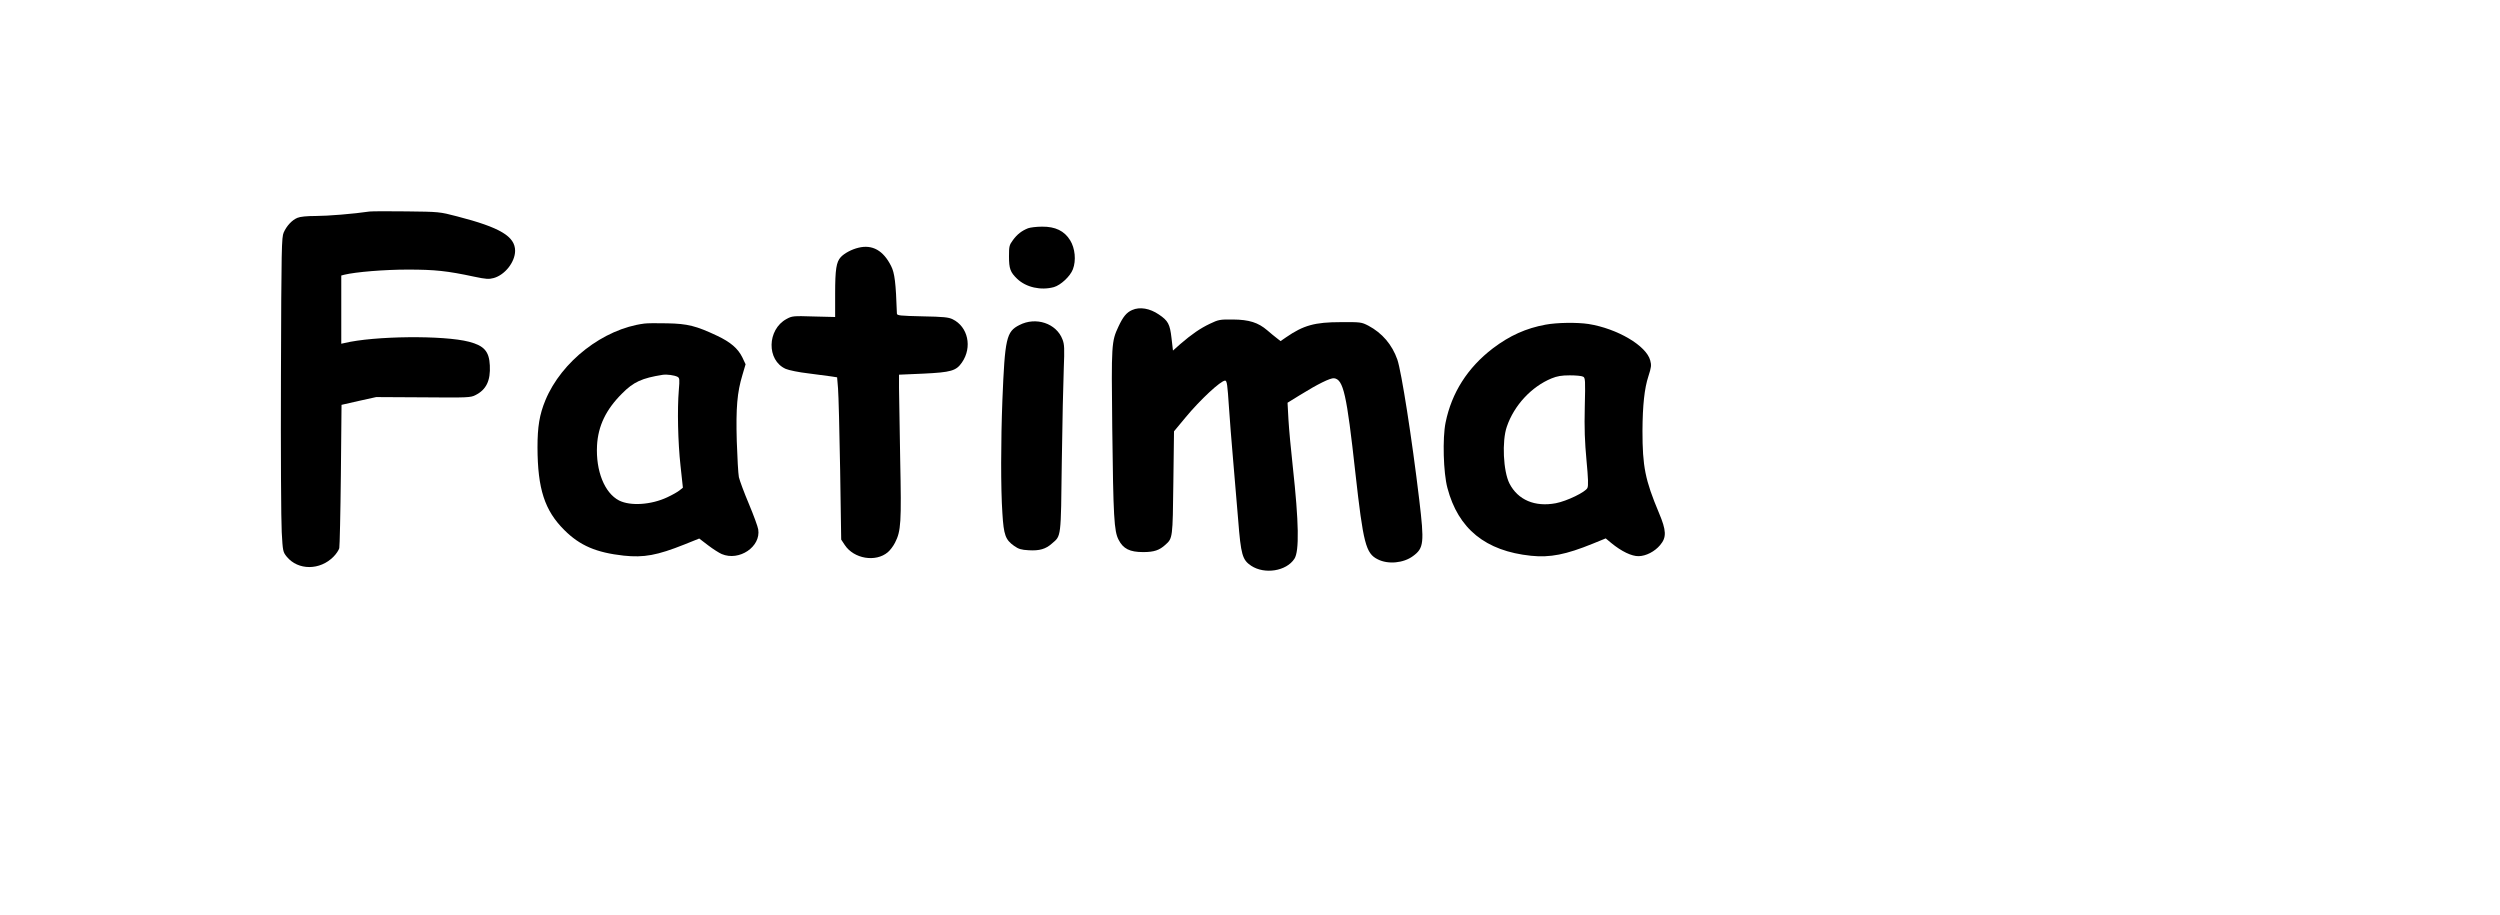
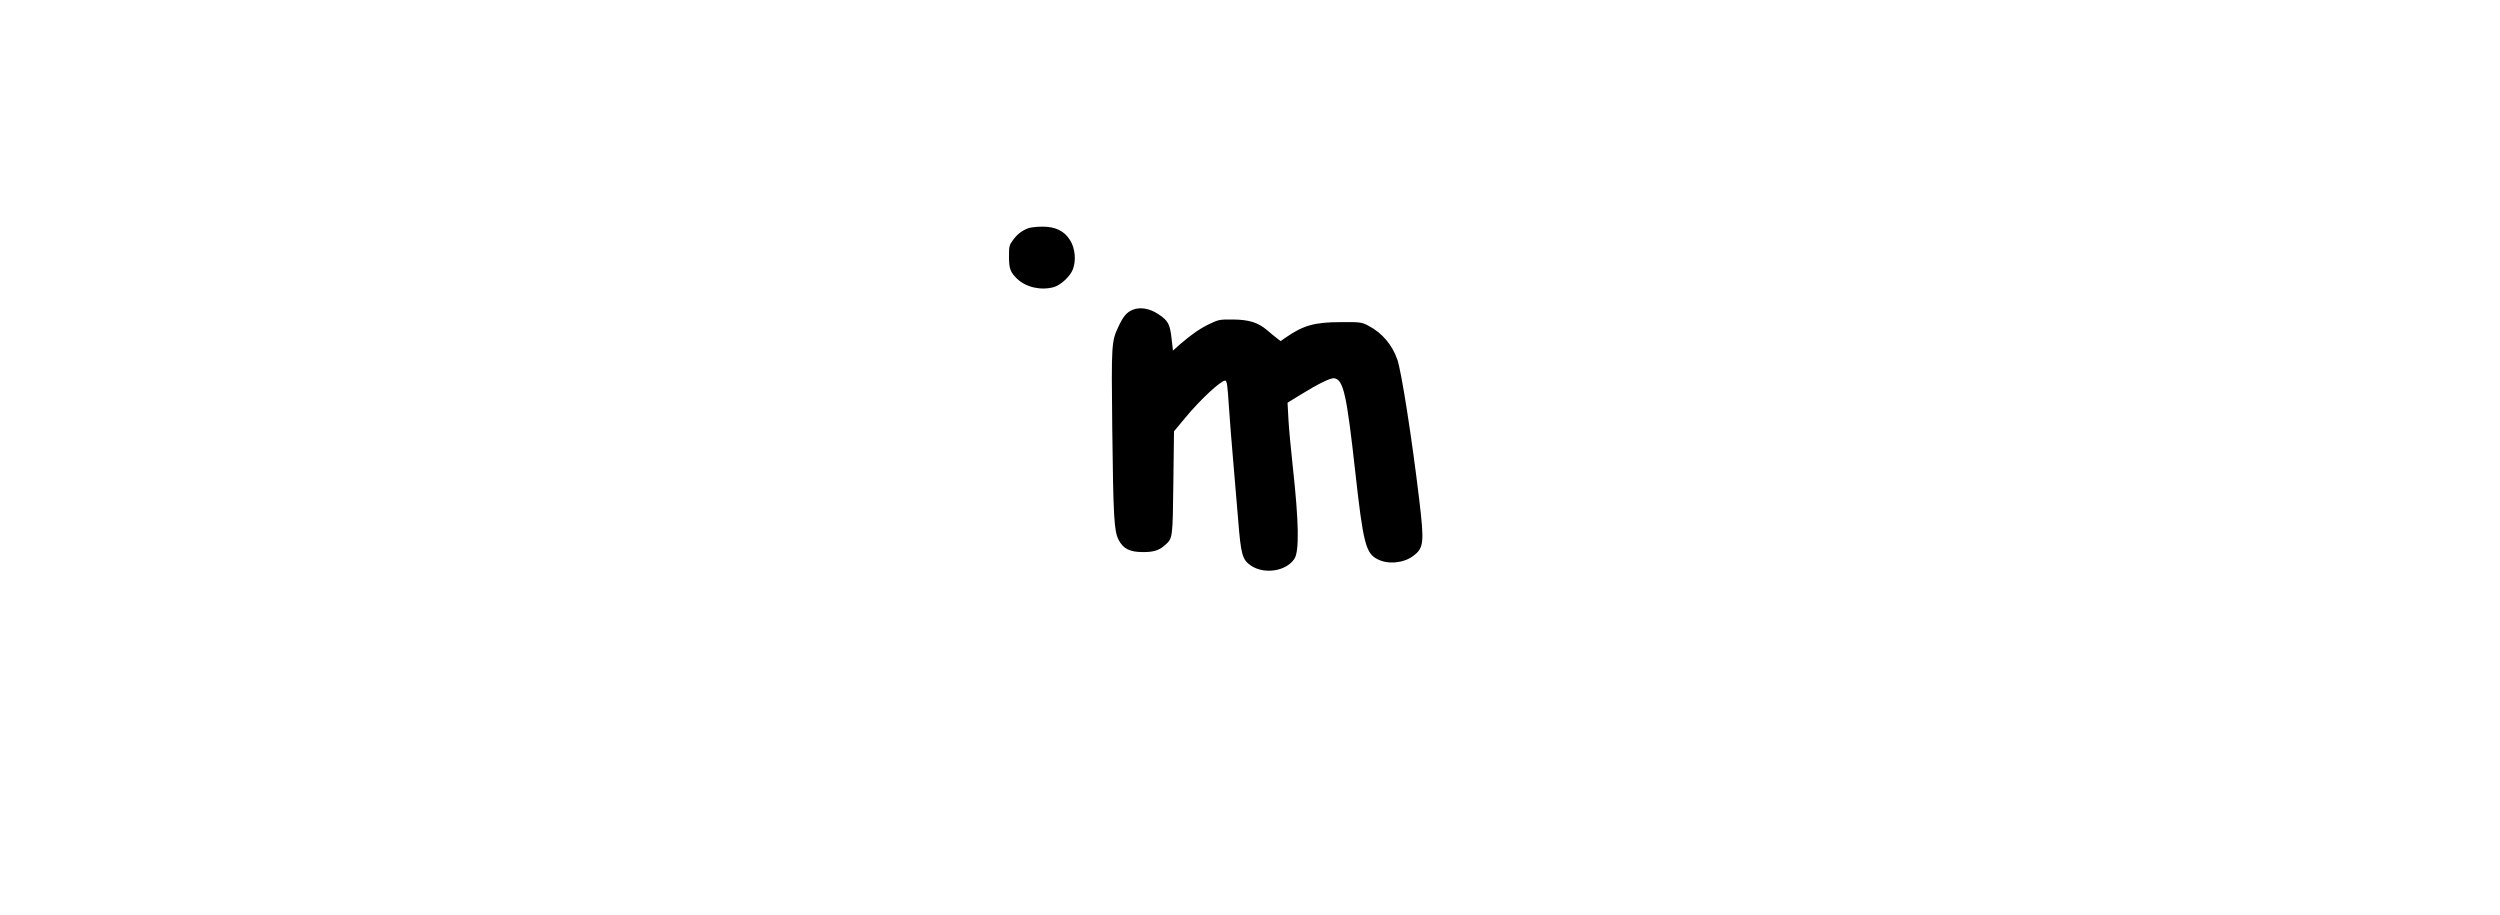
<svg xmlns="http://www.w3.org/2000/svg" version="1.0" width="1423pt" height="521pt" viewBox="0 0 1898 695" preserveAspectRatio="xMidYMid meet">
  <g transform="translate(0,695) scale(0.1,-0.1)" fill="#000000" stroke="none">
-     <path d="M2805 5344 c-122 -18 -319 -34 -409 -34 -68 0 -118 -5 -139 -14 -41 -17 -81 -60 -104 -111 -16 -37 -18 -108 -21 -1085 -2 -575 1 -1111 6 -1192 8 -143 9 -149 38 -185 86 -105 253 -105 356 1 20 20 39 49 43 64 3 15 9 266 12 558 l5 530 132 30 131 29 358 -2 c338 -3 360 -2 396 17 82 41 115 110 109 225 -5 107 -43 150 -158 180 -191 50 -720 45 -947 -10 l-23 -5 0 259 0 259 23 6 c86 21 304 39 482 39 207 0 299 -10 505 -54 90 -19 111 -20 148 -10 85 24 161 121 162 206 0 110 -114 178 -440 262 -134 35 -136 35 -385 38 -137 2 -263 1 -280 -1z" />
    <path d="M7805 5217 c-48 -19 -83 -46 -115 -90 -28 -38 -30 -47 -30 -124 0 -93 10 -120 62 -170 68 -65 180 -90 279 -63 52 15 124 82 144 135 26 67 17 160 -21 221 -44 71 -112 104 -213 103 -42 0 -89 -6 -106 -12z" />
-     <path d="M6517 5069 c-51 -12 -107 -42 -134 -71 -34 -37 -43 -92 -43 -279 l0 -176 -162 4 c-156 5 -165 4 -207 -19 -148 -80 -153 -314 -6 -379 23 -10 100 -26 171 -34 71 -9 149 -19 174 -23 l45 -7 7 -85 c4 -47 11 -324 16 -616 l8 -531 27 -41 c69 -105 235 -133 327 -55 17 14 42 47 55 73 45 89 49 148 39 630 -4 245 -8 490 -9 545 l0 100 185 8 c210 10 249 21 293 85 80 116 46 271 -71 328 -31 15 -69 19 -229 22 -171 4 -193 6 -194 21 -8 235 -17 308 -44 361 -59 118 -142 165 -248 139z" />
    <path d="M8595 4596 c-43 -19 -69 -51 -104 -126 -53 -113 -54 -133 -47 -765 8 -686 14 -787 48 -853 35 -69 85 -94 187 -94 83 0 123 14 169 56 55 49 55 51 60 471 l5 390 88 106 c111 134 267 279 300 279 14 0 18 -32 29 -200 6 -91 20 -268 31 -394 11 -126 28 -334 39 -462 21 -268 32 -305 99 -350 102 -67 267 -41 328 53 38 57 34 278 -12 698 -14 126 -29 288 -33 358 l-7 129 89 55 c140 87 236 134 264 131 71 -9 96 -119 162 -718 60 -537 79 -612 170 -657 78 -40 196 -29 268 25 82 60 86 100 47 427 -56 470 -135 972 -166 1064 -40 114 -115 202 -220 258 -53 27 -58 28 -209 27 -198 0 -284 -24 -416 -115 l-42 -29 -28 22 c-16 12 -49 39 -73 60 -69 59 -137 81 -261 82 -99 1 -109 -1 -174 -32 -74 -35 -139 -80 -226 -155 l-55 -49 -11 95 c-12 106 -26 132 -96 179 -69 47 -145 60 -203 34z" />
-     <path d="M7739 4482 c-99 -50 -110 -100 -129 -569 -12 -311 -13 -671 0 -861 10 -165 23 -200 89 -247 34 -24 54 -30 111 -33 81 -5 129 9 176 51 71 61 68 35 75 622 4 292 11 610 15 707 6 153 5 183 -10 221 -46 122 -202 174 -327 109z" />
-     <path d="M4890 4493 c-310 -40 -628 -287 -750 -582 -45 -109 -60 -201 -60 -358 1 -315 54 -479 204 -628 118 -118 243 -171 451 -194 153 -16 253 2 461 85 l112 45 68 -52 c38 -29 84 -58 103 -66 133 -56 298 56 277 187 -3 21 -35 108 -71 194 -36 85 -70 177 -76 203 -5 26 -12 150 -16 274 -7 253 3 370 43 502 l24 81 -25 53 c-33 67 -89 115 -190 163 -161 76 -225 92 -380 95 -77 2 -156 1 -175 -2z m253 -404 c16 -9 17 -19 10 -102 -12 -144 -7 -393 13 -574 l18 -166 -25 -20 c-13 -11 -55 -35 -94 -53 -121 -57 -279 -68 -366 -24 -110 57 -177 224 -167 417 8 149 68 274 191 396 86 87 150 116 307 141 32 5 89 -3 113 -15z" />
-     <path d="M11735 4485 c-148 -27 -273 -83 -401 -180 -192 -147 -313 -337 -359 -564 -24 -117 -17 -381 14 -496 82 -311 289 -479 635 -515 145 -15 265 9 469 92 l98 40 42 -35 c78 -64 155 -101 208 -100 56 1 122 35 163 84 50 59 48 110 -9 245 -105 250 -125 352 -125 623 1 193 15 323 45 414 22 68 24 84 14 120 -29 112 -250 242 -469 277 -87 13 -239 11 -325 -5z m284 -395 c17 -8 18 -25 13 -229 -4 -164 0 -266 13 -406 13 -138 15 -193 7 -210 -14 -31 -156 -100 -240 -116 -159 -30 -288 25 -352 150 -47 93 -58 321 -20 431 55 162 187 304 340 367 42 17 75 23 138 23 46 0 91 -4 101 -10z" />
  </g>
</svg>